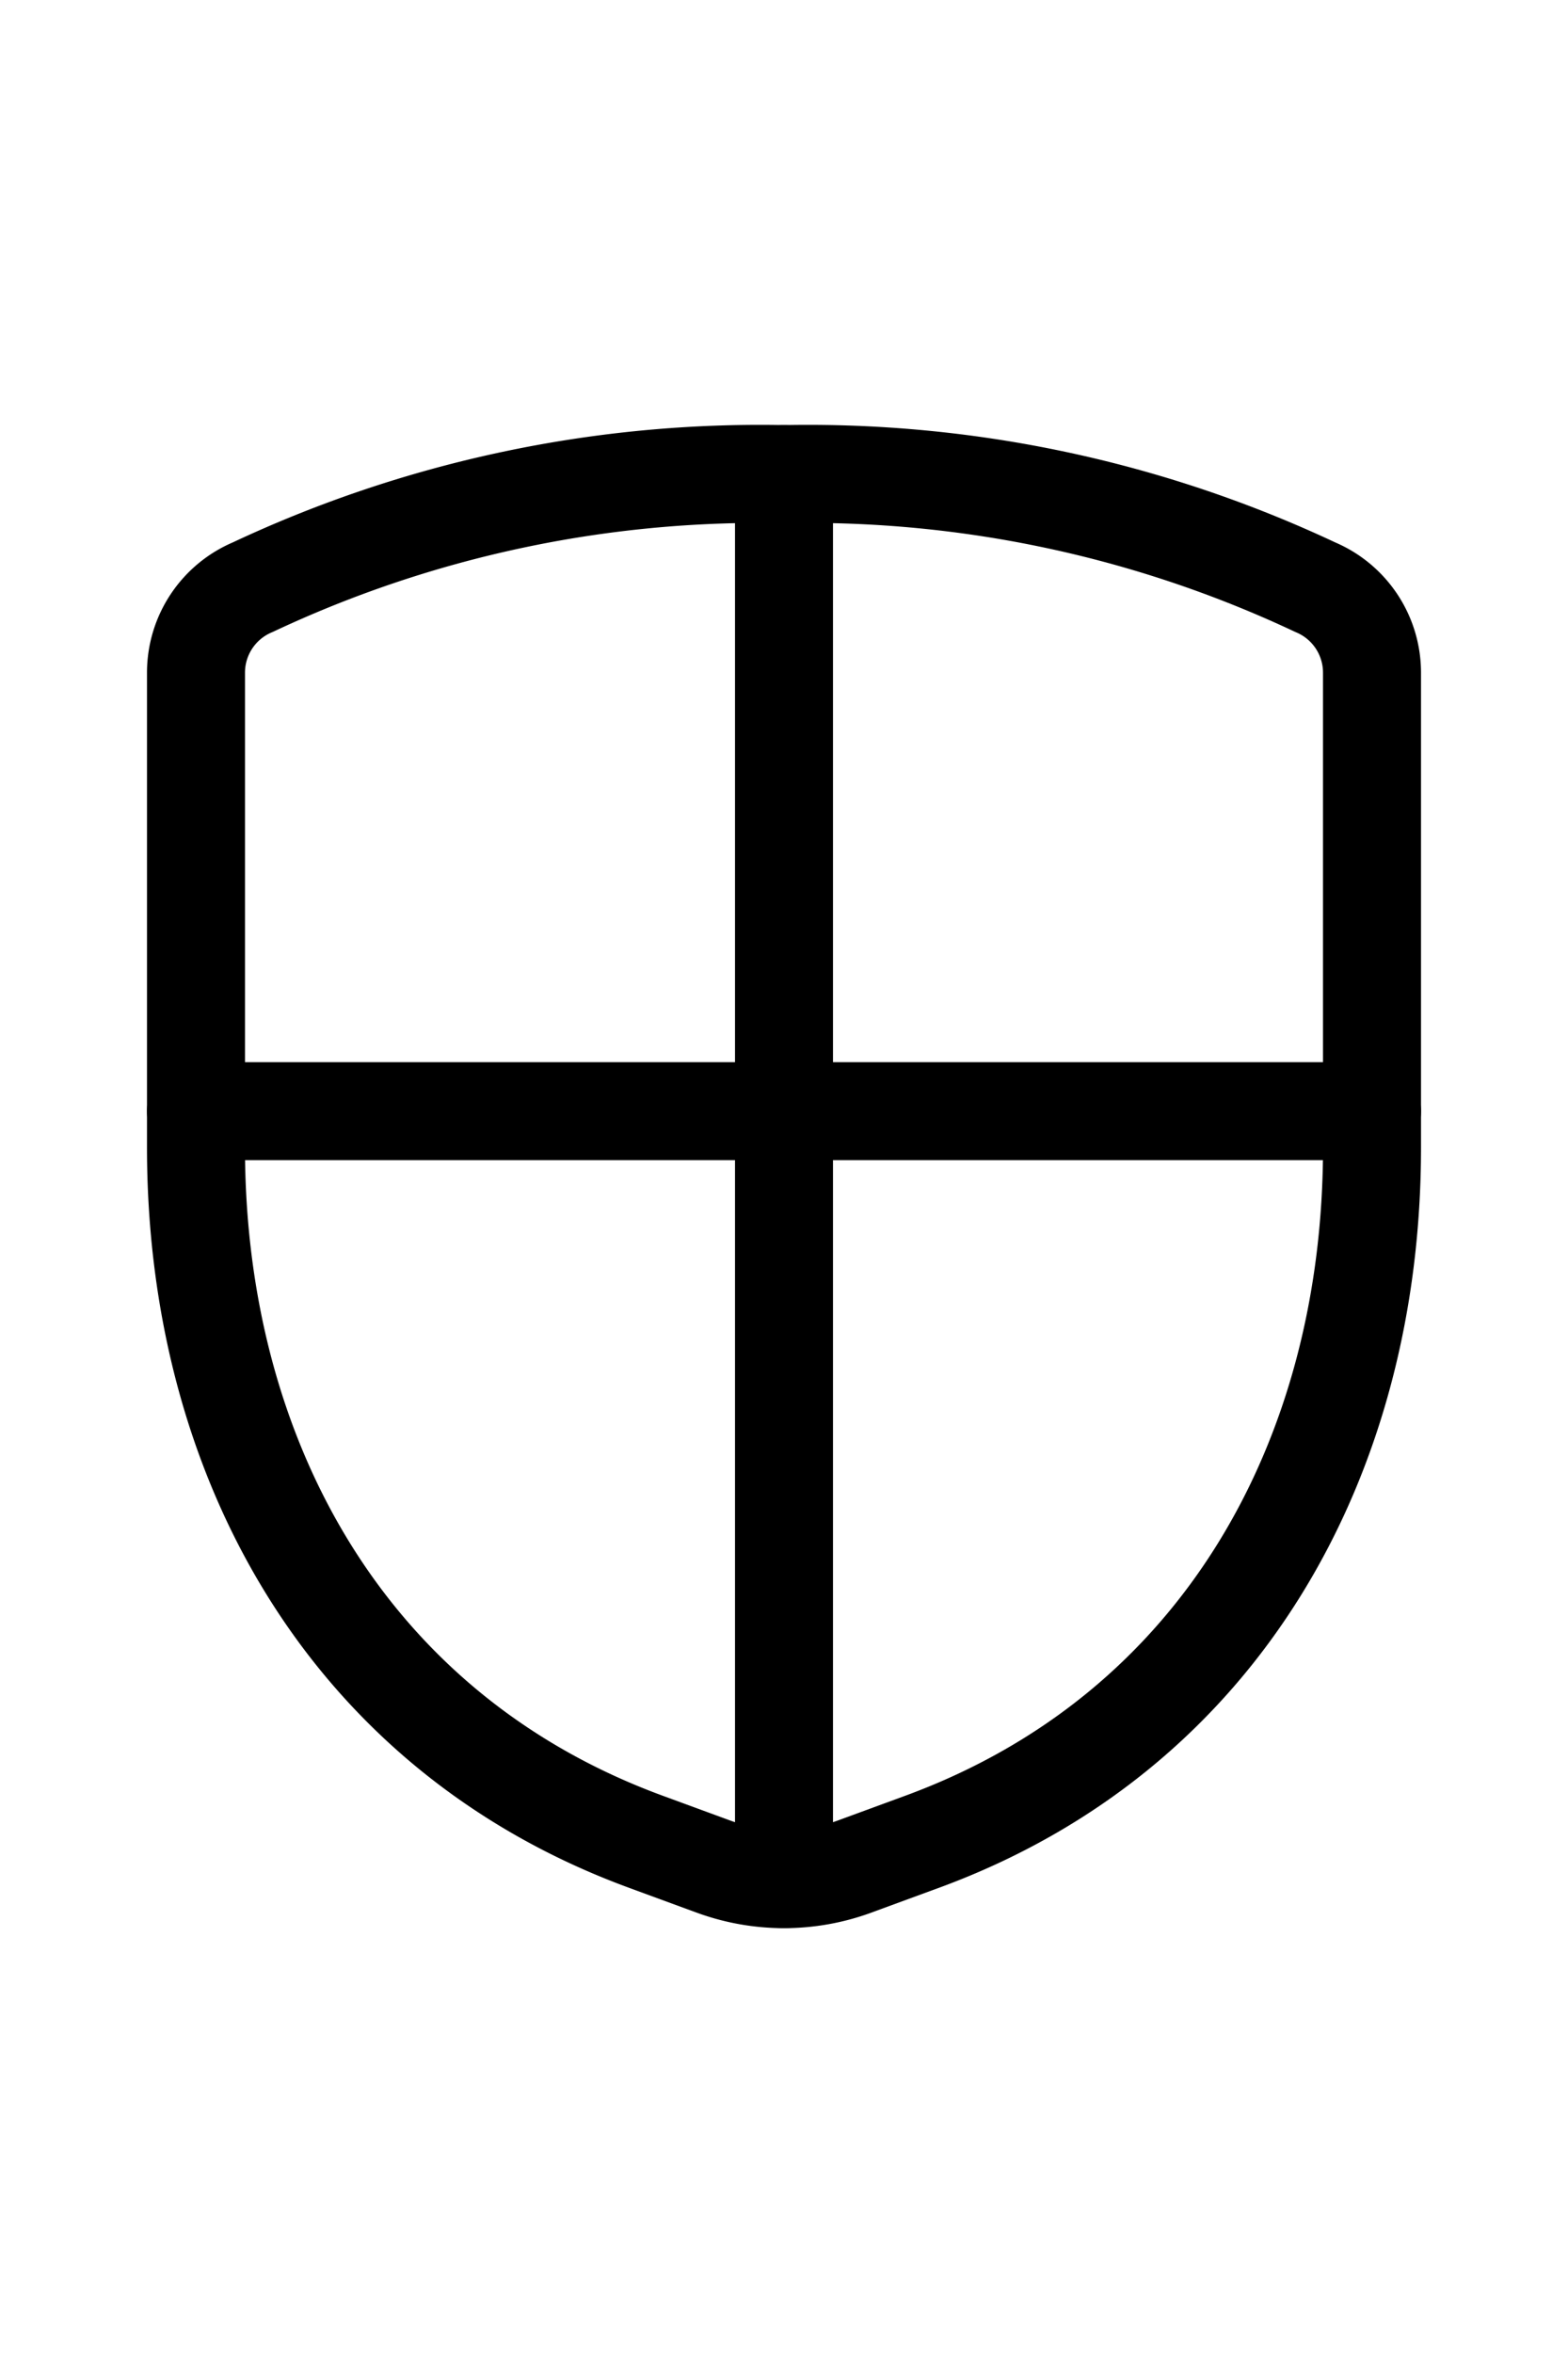
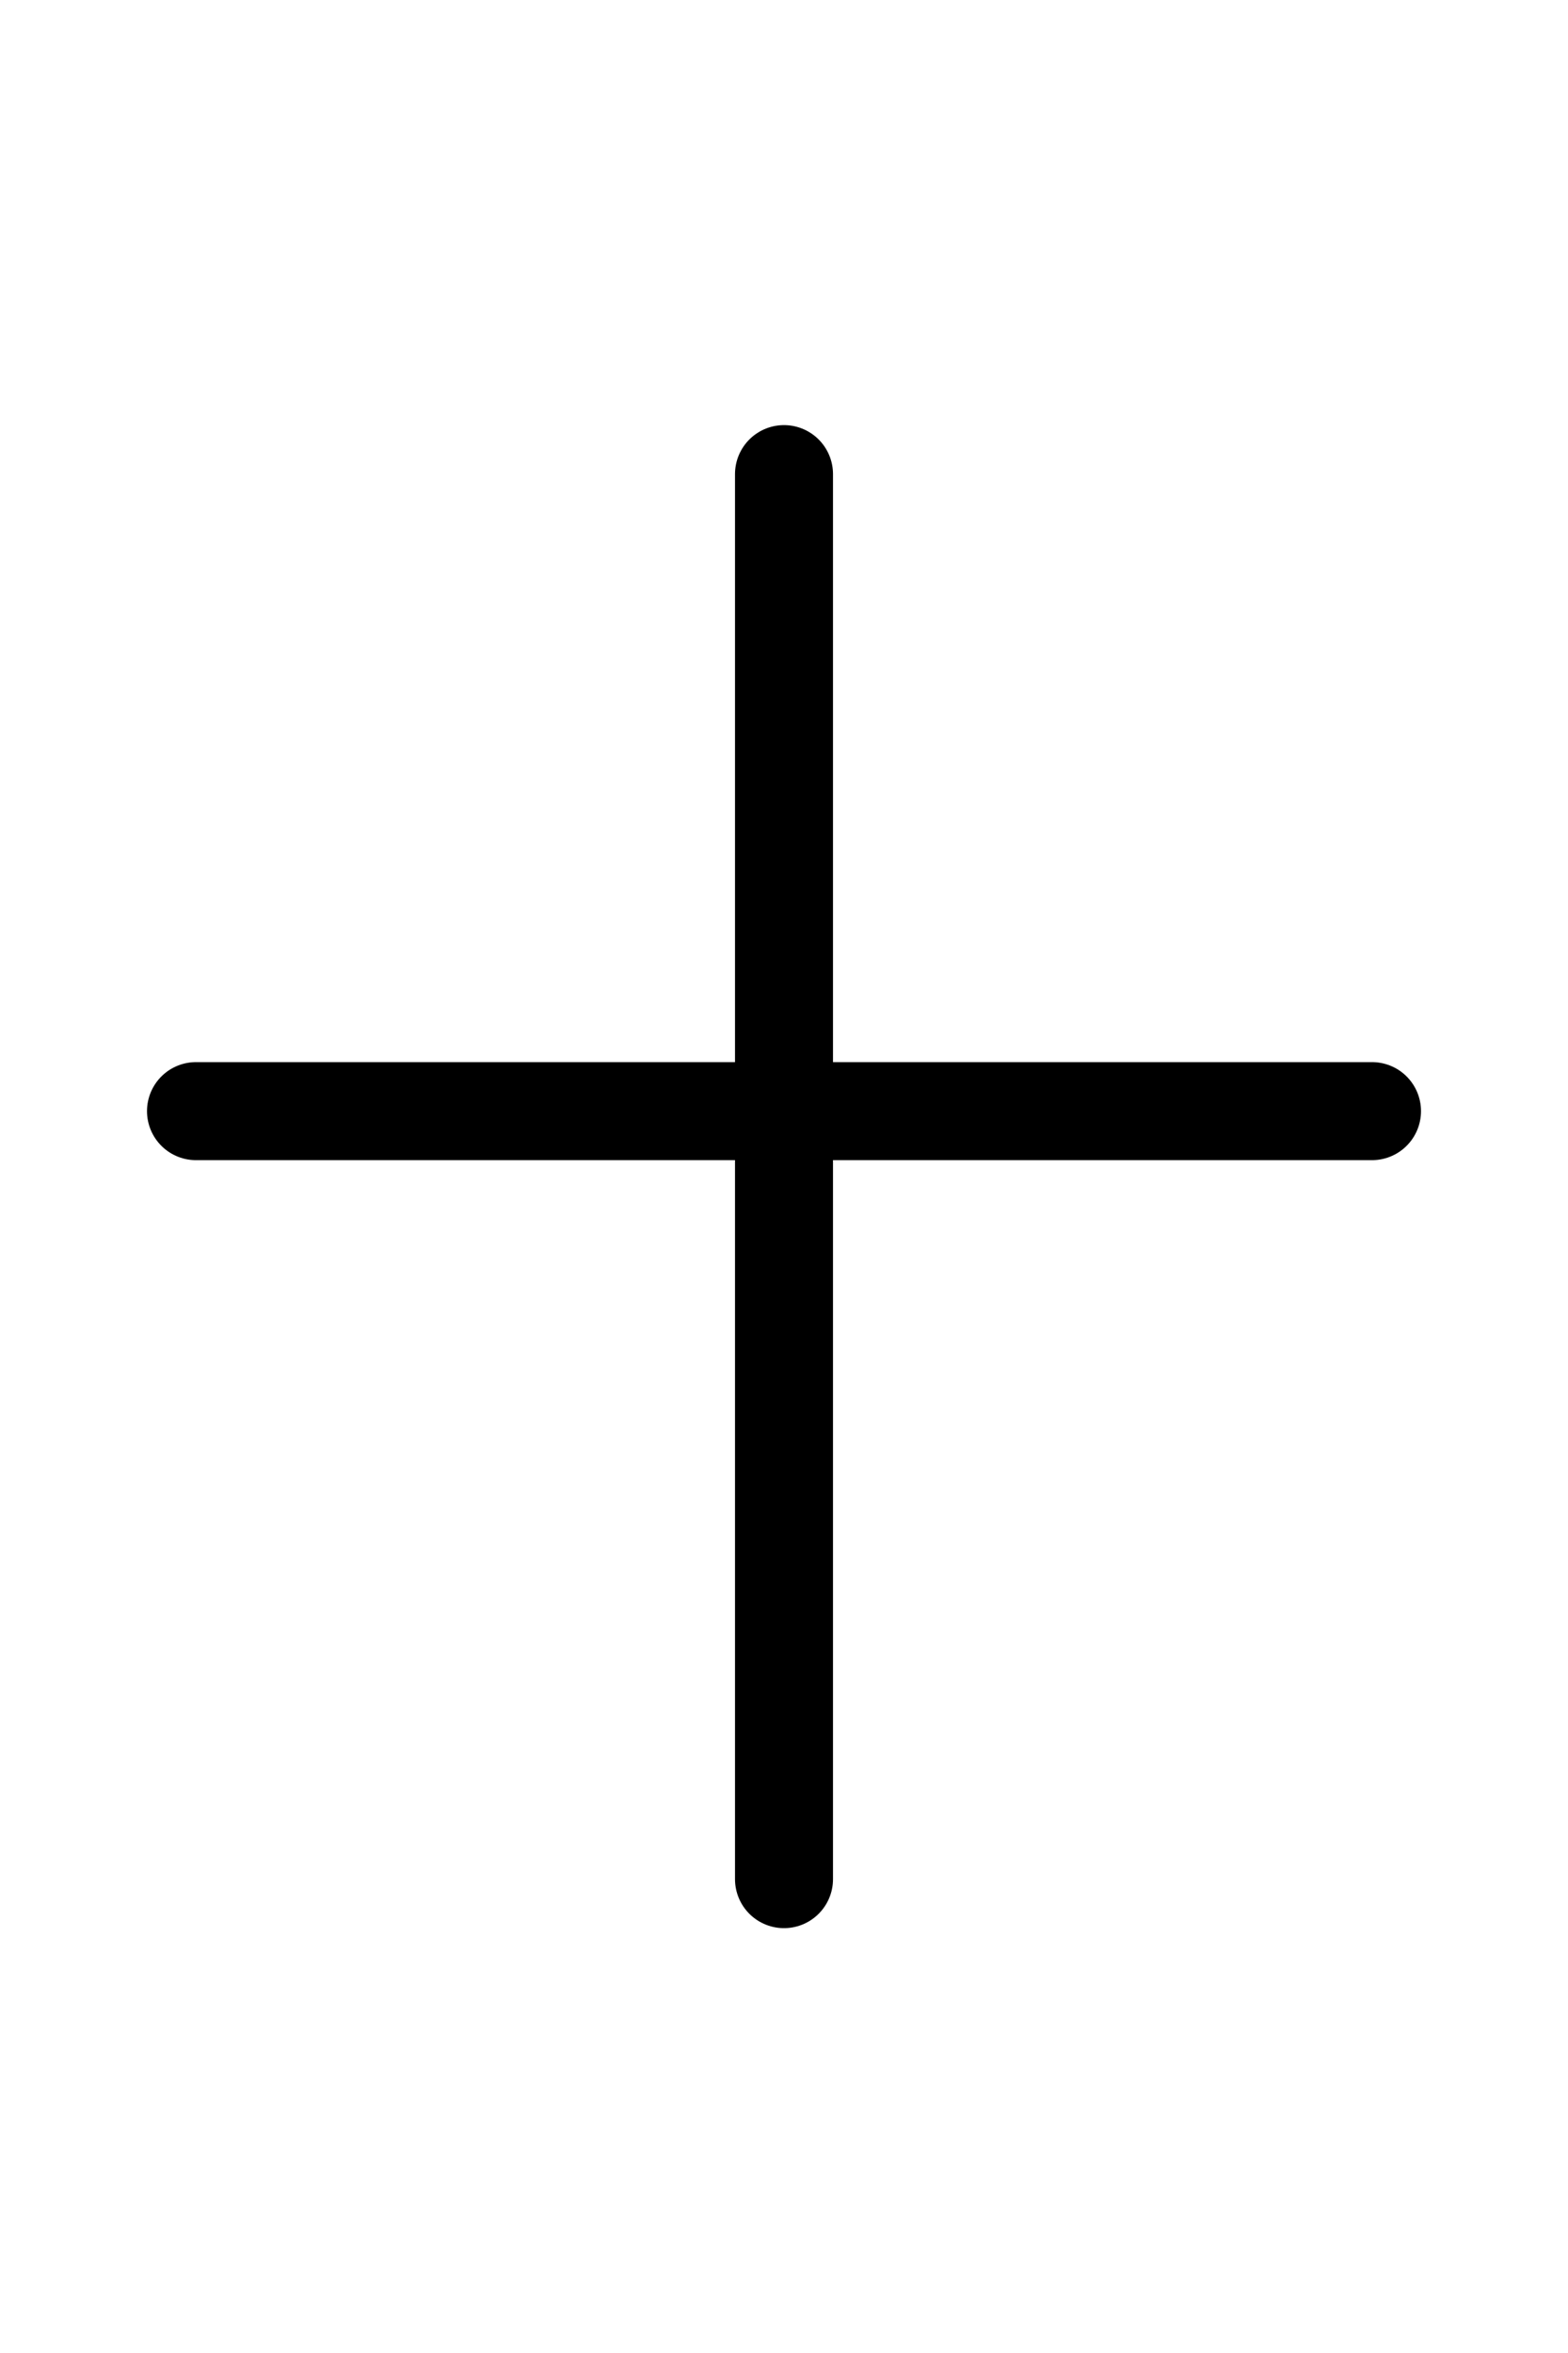
<svg xmlns="http://www.w3.org/2000/svg" viewBox="0 0 24 24" class="icon icon-picto-shield" width="16" stroke-width="1.5" fill="none" aria-hidden="true">
  <path stroke-linejoin="round" stroke-linecap="round" stroke="currentColor" d="M12 1.254V22.75M21 11H3" />
-   <path stroke-linejoin="round" stroke-linecap="round" stroke="currentColor" d="M3 4.285v7.274c0 4.708 2.284 8.928 6.882 10.618l1.041.382a3.13 3.13 0 0 0 2.154 0l1.041-.382C18.716 20.487 21 16.267 21 11.559V4.285a1.418 1.418 0 0 0-.868-1.301A18.248 18.248 0 0 0 12 1.254a18.248 18.248 0 0 0-8.132 1.73A1.418 1.418 0 0 0 3 4.285Z" clip-rule="evenodd" />
</svg>